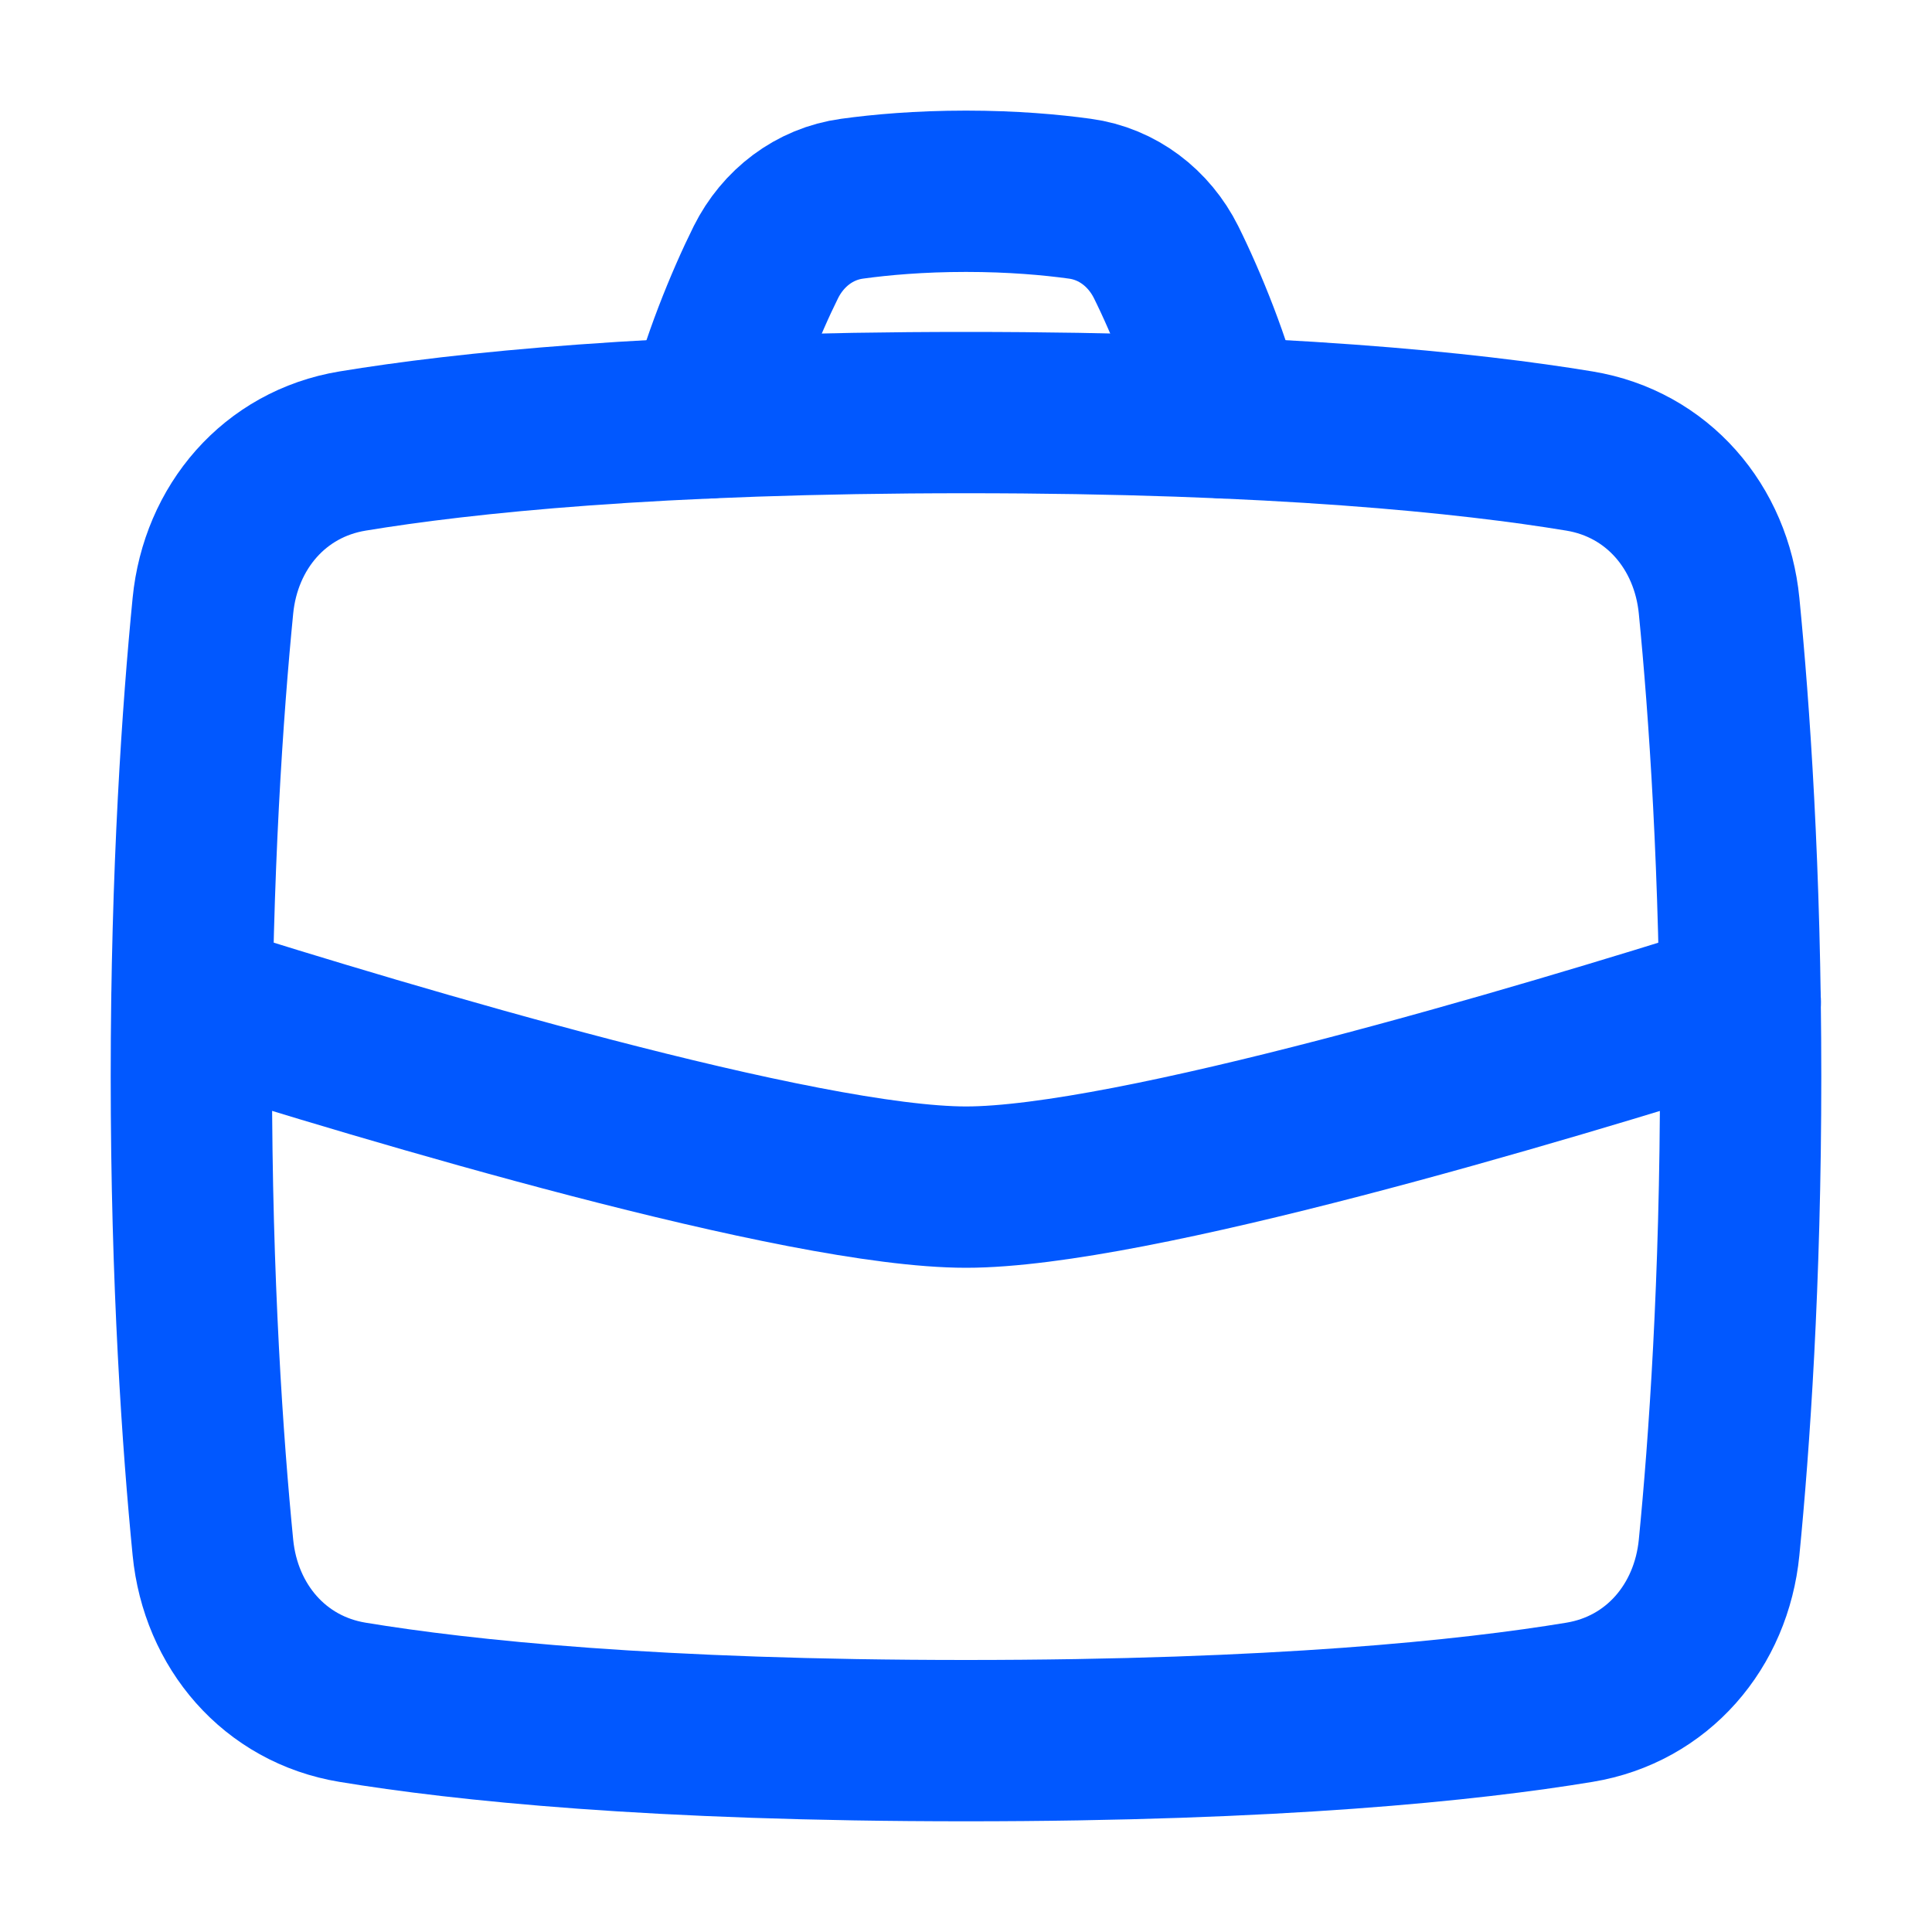
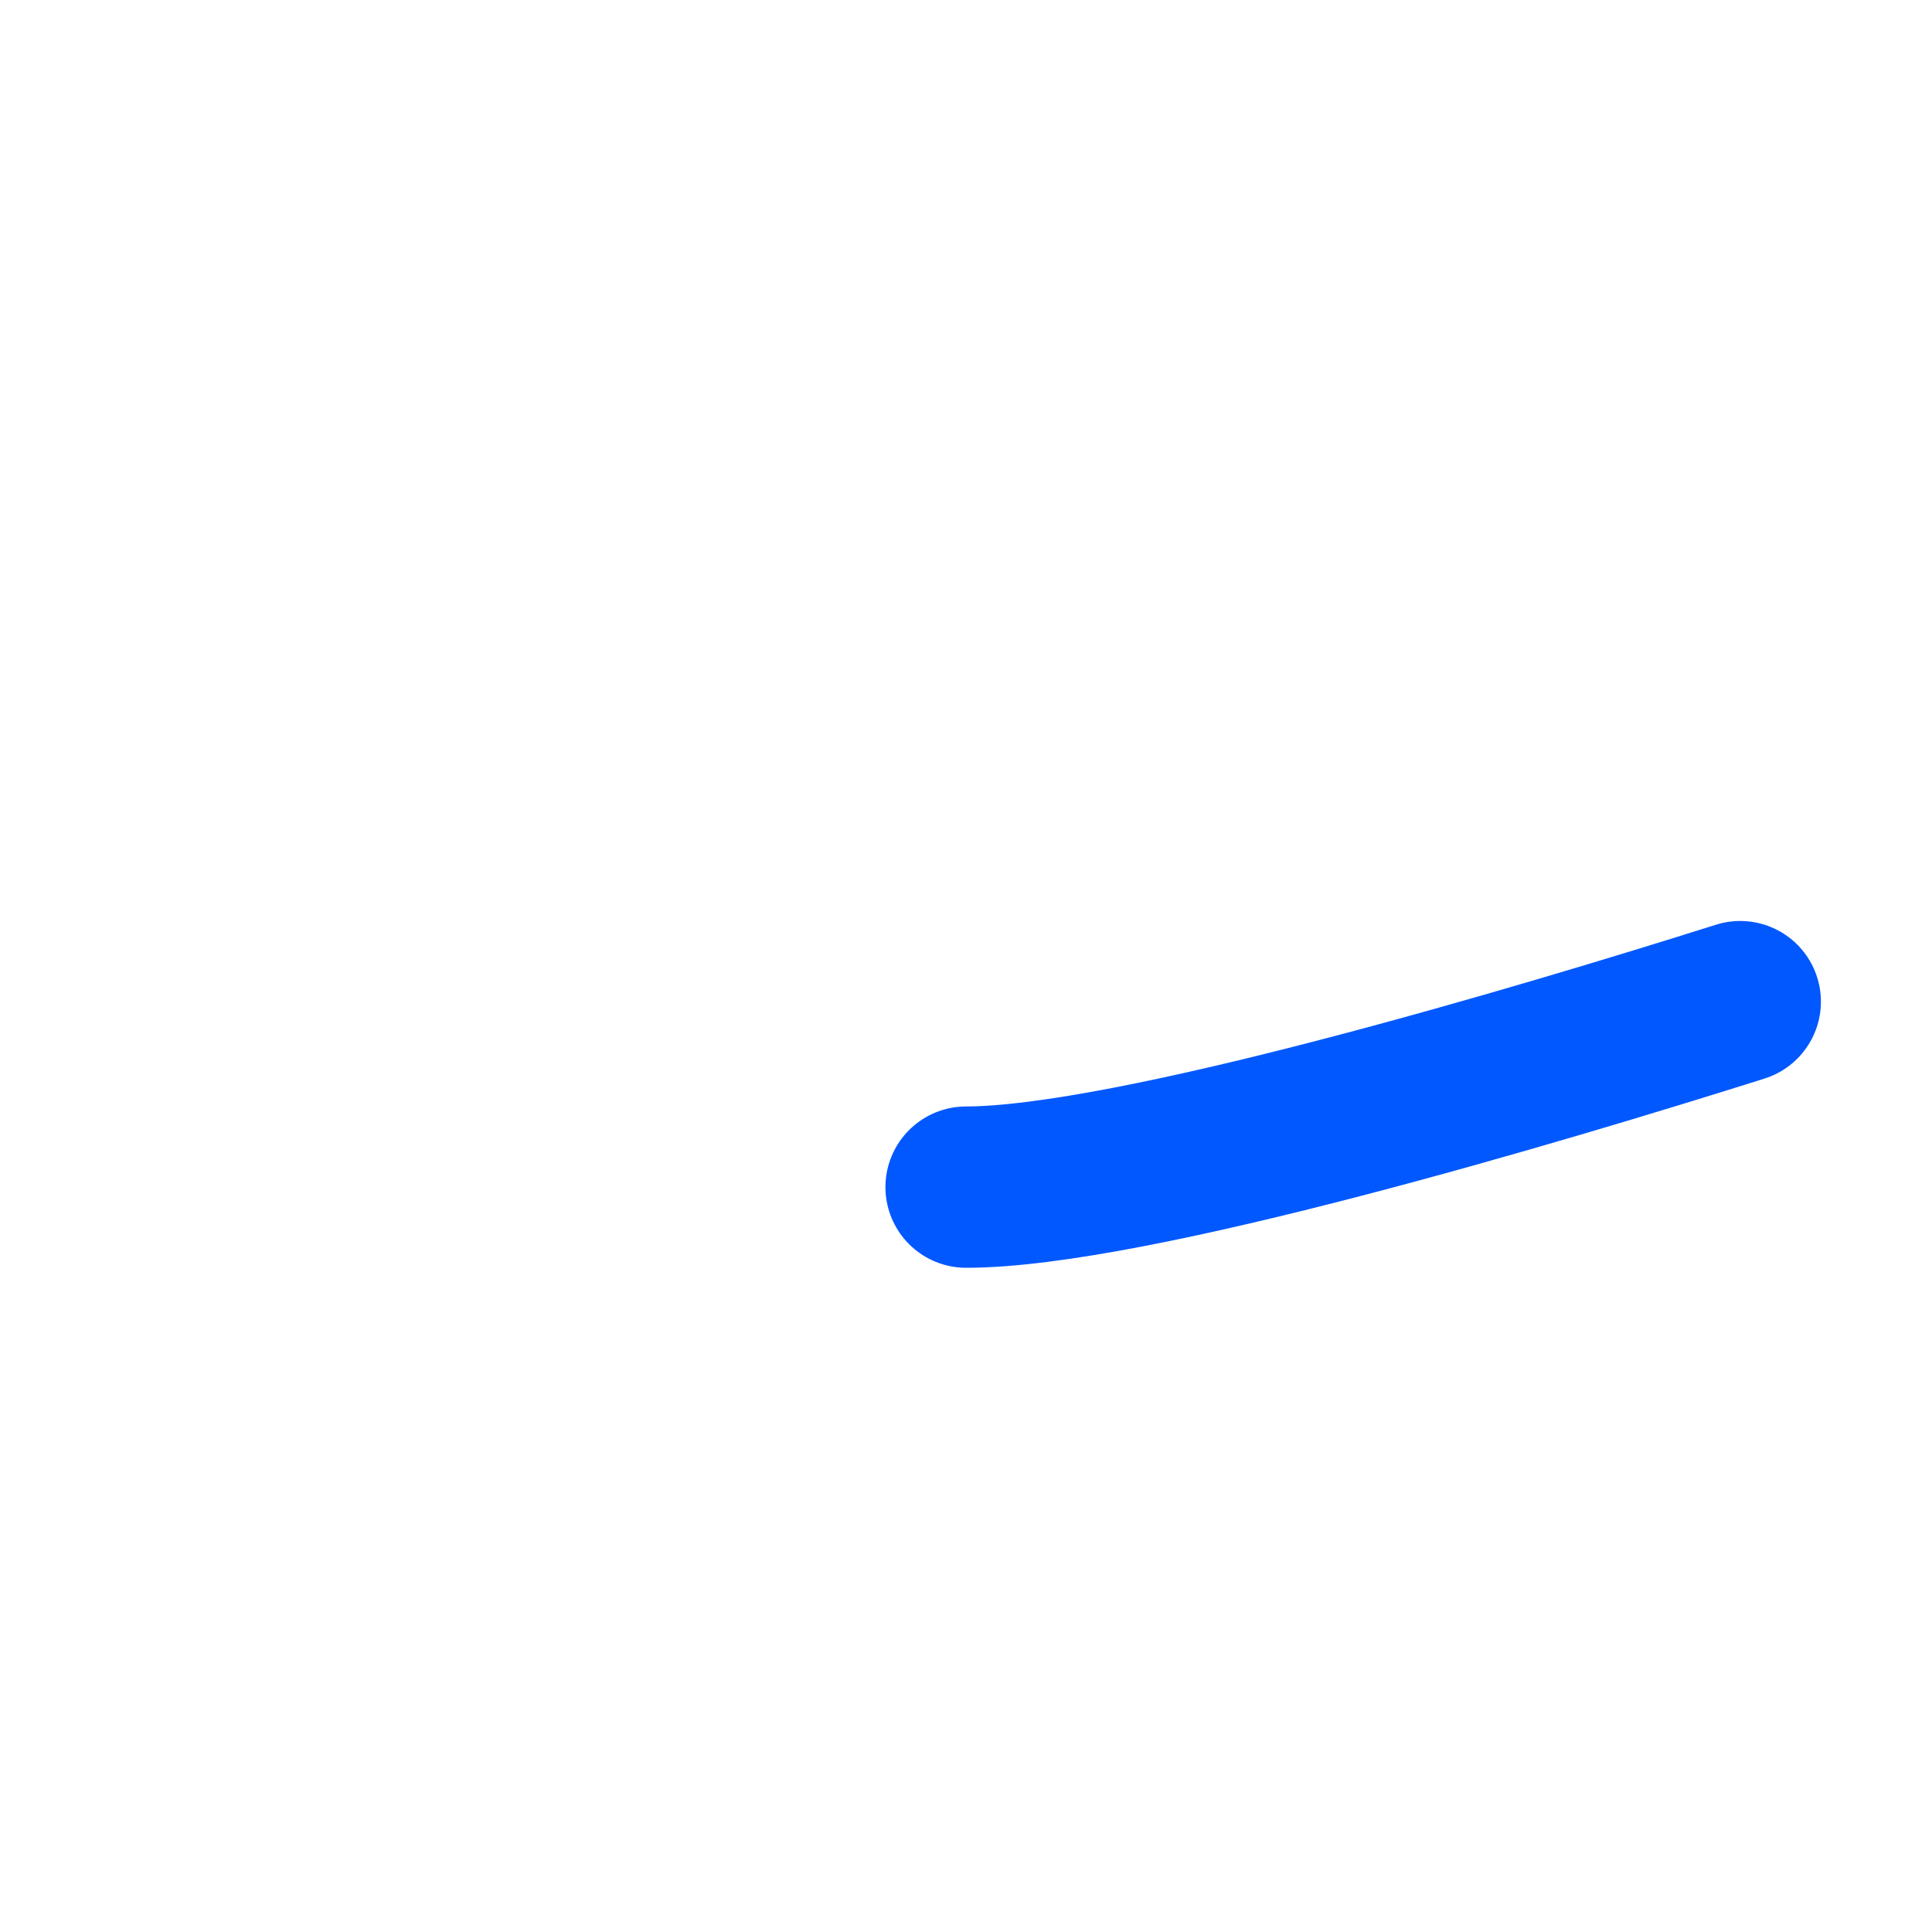
<svg xmlns="http://www.w3.org/2000/svg" width="20" height="20" viewBox="0 0 20 20" fill="none">
-   <path d="M2.204 6.271C2.284 5.457 2.842 4.802 3.65 4.669C4.789 4.481 6.781 4.271 10 4.271C13.219 4.271 15.211 4.481 16.35 4.669C17.158 4.802 17.716 5.457 17.796 6.271C17.901 7.339 18.019 9.017 18.019 11.145C18.019 13.274 17.901 14.951 17.796 16.019C17.716 16.834 17.158 17.489 16.35 17.622C15.211 17.81 13.219 18.019 10 18.019C6.781 18.019 4.789 17.81 3.65 17.622C2.842 17.489 2.284 16.834 2.204 16.019C2.099 14.951 1.981 13.274 1.981 11.145C1.981 9.017 2.099 7.339 2.204 6.271Z" stroke="#0158FF" stroke-width="1.67" stroke-linecap="round" stroke-linejoin="round" />
-   <path d="M18.015 10.369C15.958 11.018 11.708 12.289 10.001 12.289C8.294 12.289 4.043 11.018 1.987 10.369" stroke="#0158FF" stroke-width="1.67" stroke-linecap="round" stroke-linejoin="round" />
-   <path d="M7.327 4.326C7.453 3.787 7.72 3.133 7.929 2.713C8.105 2.361 8.43 2.11 8.821 2.057C9.118 2.016 9.517 1.98 10 1.98C10.483 1.98 10.882 2.016 11.179 2.057C11.57 2.11 11.895 2.361 12.071 2.713C12.28 3.133 12.547 3.787 12.673 4.326" stroke="#0158FF" stroke-width="1.67" stroke-linecap="round" stroke-linejoin="round" />
+   <path d="M18.015 10.369C15.958 11.018 11.708 12.289 10.001 12.289" stroke="#0158FF" stroke-width="1.67" stroke-linecap="round" stroke-linejoin="round" />
</svg>